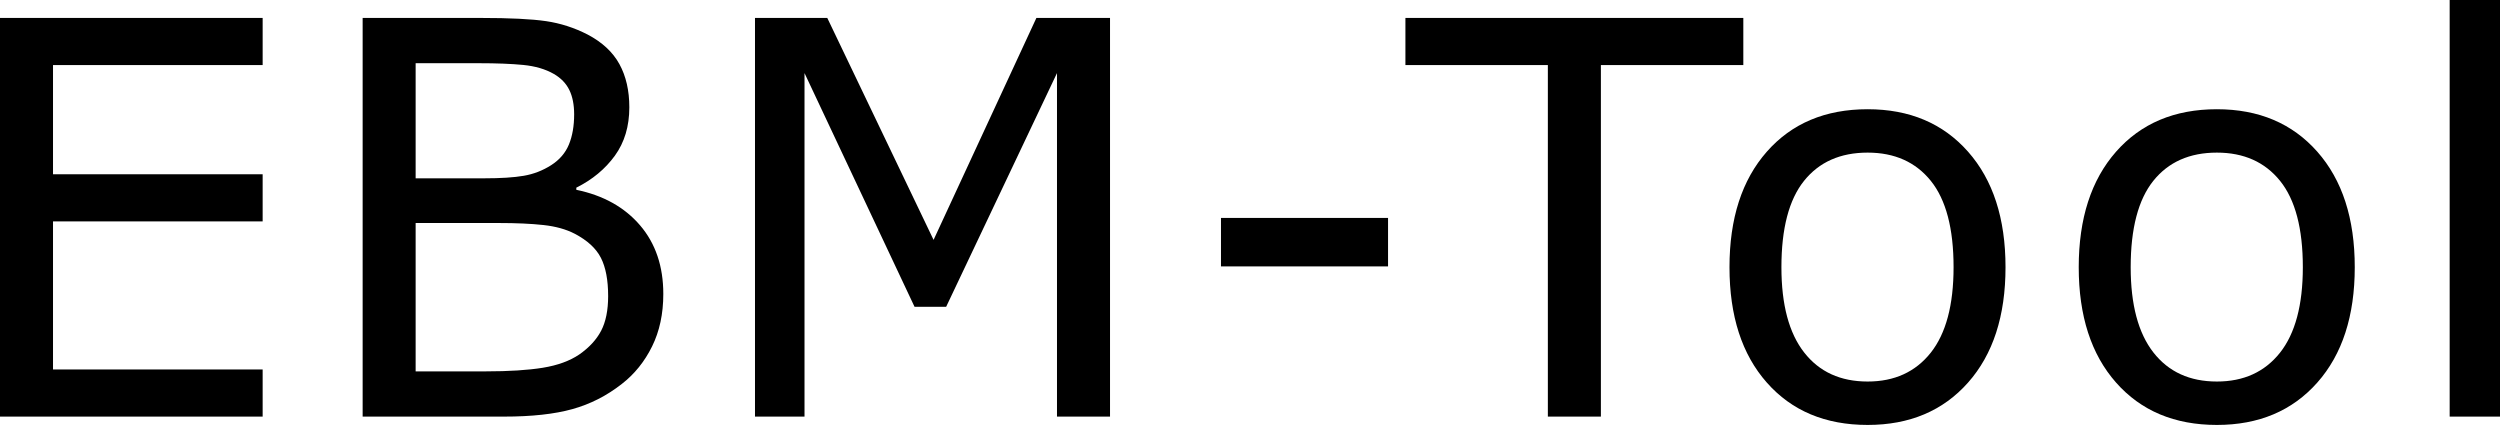
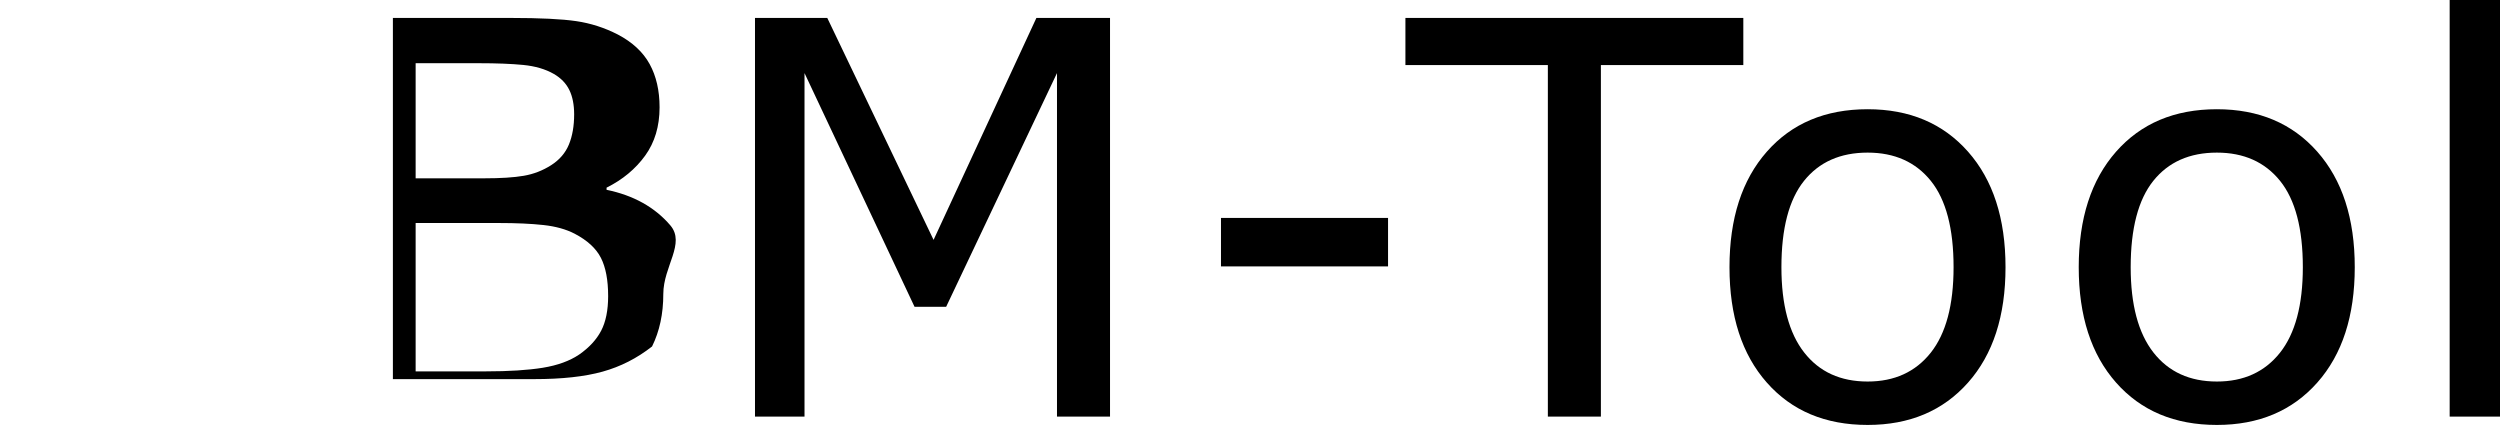
<svg xmlns="http://www.w3.org/2000/svg" version="1.1" baseProfile="basic" id="Ebene_1" x="0px" y="0px" width="113.982px" height="19.373px" viewBox="0 0 113.982 19.373" xml:space="preserve">
  <g>
-     <path d="M11.975,18.994H0V0.818h11.975v2.148H2.417v4.98h9.558v2.148H2.417v6.75h9.558V18.994z" />
-     <path d="M30.242,13.403c0,0.903-0.171,1.701-0.513,2.393s-0.802,1.262-1.379,1.709c-0.684,0.537-1.435,0.92-2.252,1.147   c-0.818,0.228-1.858,0.342-3.119,0.342h-6.445V0.818h5.383c1.326,0,2.319,0.049,2.979,0.146s1.29,0.301,1.892,0.609   c0.667,0.351,1.151,0.8,1.453,1.35c0.301,0.549,0.452,1.206,0.452,1.971c0,0.863-0.22,1.598-0.659,2.204s-1.025,1.093-1.758,1.458   v0.098c1.229,0.253,2.197,0.792,2.905,1.618S30.242,12.142,30.242,13.403z M26.177,5.213c0-0.439-0.073-0.811-0.22-1.111   s-0.383-0.545-0.708-0.732c-0.383-0.22-0.847-0.355-1.392-0.409c-0.545-0.053-1.221-0.079-2.026-0.079H18.95V8.13h3.125   c0.757,0,1.359-0.038,1.807-0.116c0.447-0.077,0.862-0.238,1.245-0.482c0.382-0.244,0.653-0.559,0.812-0.945   C26.098,6.199,26.177,5.741,26.177,5.213z M27.727,13.501c0-0.732-0.11-1.314-0.33-1.745c-0.22-0.432-0.619-0.798-1.196-1.1   c-0.391-0.203-0.865-0.335-1.422-0.396c-0.558-0.061-1.235-0.092-2.033-0.092H18.95v6.764h3.198c1.058,0,1.924-0.056,2.6-0.165   c0.675-0.11,1.229-0.312,1.66-0.604c0.456-0.317,0.789-0.68,1.001-1.086C27.621,14.669,27.727,14.144,27.727,13.501z" />
+     <path d="M30.242,13.403c0,0.903-0.171,1.701-0.513,2.393c-0.684,0.537-1.435,0.92-2.252,1.147   c-0.818,0.228-1.858,0.342-3.119,0.342h-6.445V0.818h5.383c1.326,0,2.319,0.049,2.979,0.146s1.29,0.301,1.892,0.609   c0.667,0.351,1.151,0.8,1.453,1.35c0.301,0.549,0.452,1.206,0.452,1.971c0,0.863-0.22,1.598-0.659,2.204s-1.025,1.093-1.758,1.458   v0.098c1.229,0.253,2.197,0.792,2.905,1.618S30.242,12.142,30.242,13.403z M26.177,5.213c0-0.439-0.073-0.811-0.22-1.111   s-0.383-0.545-0.708-0.732c-0.383-0.22-0.847-0.355-1.392-0.409c-0.545-0.053-1.221-0.079-2.026-0.079H18.95V8.13h3.125   c0.757,0,1.359-0.038,1.807-0.116c0.447-0.077,0.862-0.238,1.245-0.482c0.382-0.244,0.653-0.559,0.812-0.945   C26.098,6.199,26.177,5.741,26.177,5.213z M27.727,13.501c0-0.732-0.11-1.314-0.33-1.745c-0.22-0.432-0.619-0.798-1.196-1.1   c-0.391-0.203-0.865-0.335-1.422-0.396c-0.558-0.061-1.235-0.092-2.033-0.092H18.95v6.764h3.198c1.058,0,1.924-0.056,2.6-0.165   c0.675-0.11,1.229-0.312,1.66-0.604c0.456-0.317,0.789-0.68,1.001-1.086C27.621,14.669,27.727,14.144,27.727,13.501z" />
    <path d="M50.608,18.994h-2.417V3.332l-5.054,10.657h-1.44L36.68,3.332v15.662h-2.258V0.818h3.296l4.846,10.119l4.688-10.119h3.357   V18.994z" />
    <path d="M63.285,12.146h-7.617v-2.21h7.617V12.146z" />
    <path d="M79.483,2.967h-6.494v16.027h-2.418V2.967h-6.494V0.818h15.406V2.967z" />
    <path d="M91.437,12.183c0,2.222-0.569,3.976-1.709,5.261c-1.14,1.286-2.665,1.93-4.577,1.93c-1.93,0-3.461-0.644-4.596-1.93   c-1.137-1.285-1.703-3.039-1.703-5.261s0.566-3.978,1.703-5.268c1.135-1.289,2.666-1.935,4.596-1.935   c1.912,0,3.438,0.646,4.577,1.935C90.868,8.205,91.437,9.961,91.437,12.183z M89.069,12.183c0-1.766-0.346-3.078-1.037-3.937   c-0.692-0.858-1.652-1.288-2.881-1.288c-1.246,0-2.212,0.43-2.9,1.288c-0.688,0.858-1.031,2.171-1.031,3.937   c0,1.709,0.346,3.005,1.038,3.888c0.691,0.884,1.655,1.324,2.894,1.324c1.221,0,2.178-0.437,2.875-1.312   C88.721,15.208,89.069,13.908,89.069,12.183z" />
    <path d="M107.36,12.183c0,2.222-0.569,3.976-1.709,5.261c-1.139,1.286-2.665,1.93-4.577,1.93c-1.929,0-3.461-0.644-4.596-1.93   c-1.136-1.285-1.703-3.039-1.703-5.261s0.567-3.978,1.703-5.268c1.135-1.289,2.667-1.935,4.596-1.935   c1.912,0,3.438,0.646,4.577,1.935C106.791,8.205,107.36,9.961,107.36,12.183z M104.993,12.183c0-1.766-0.347-3.078-1.038-3.937   c-0.692-0.858-1.652-1.288-2.881-1.288c-1.245,0-2.212,0.43-2.899,1.288s-1.031,2.171-1.031,3.937c0,1.709,0.346,3.005,1.037,3.888   c0.691,0.884,1.656,1.324,2.894,1.324c1.221,0,2.179-0.437,2.875-1.312C104.644,15.208,104.993,13.908,104.993,12.183z" />
    <path d="M113.982,18.994h-2.295V0h2.295V18.994z" />
  </g>
</svg>